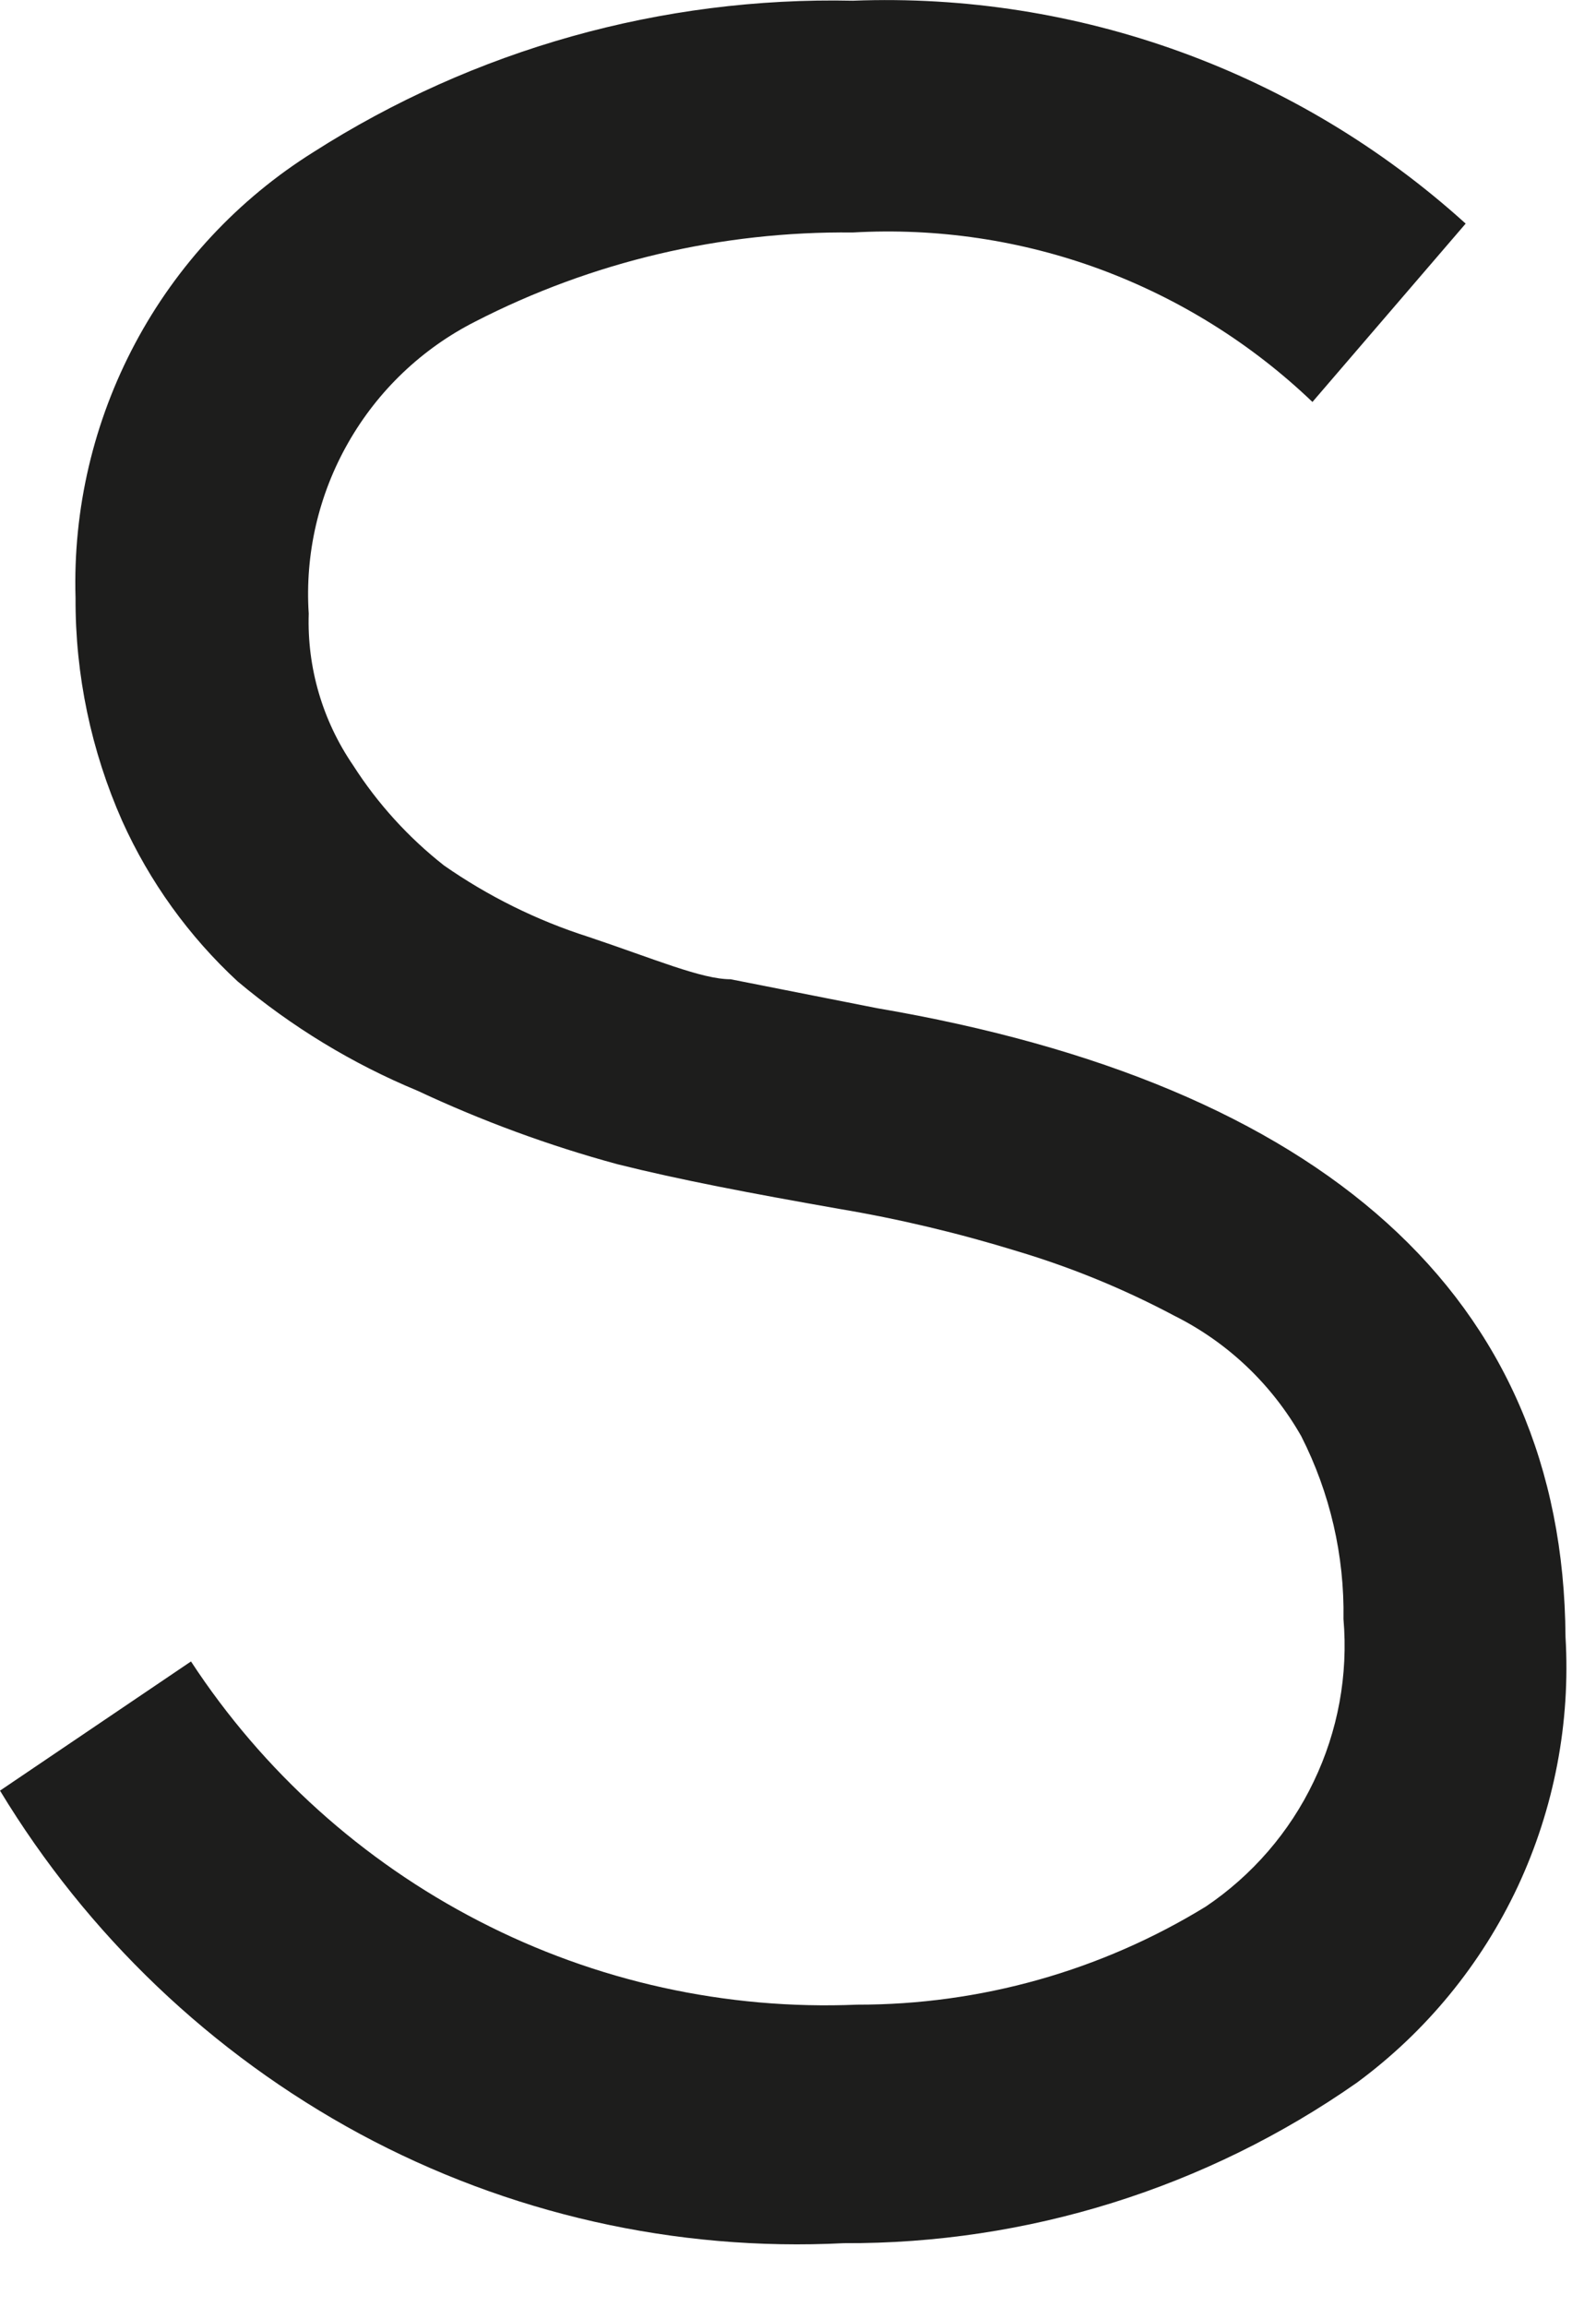
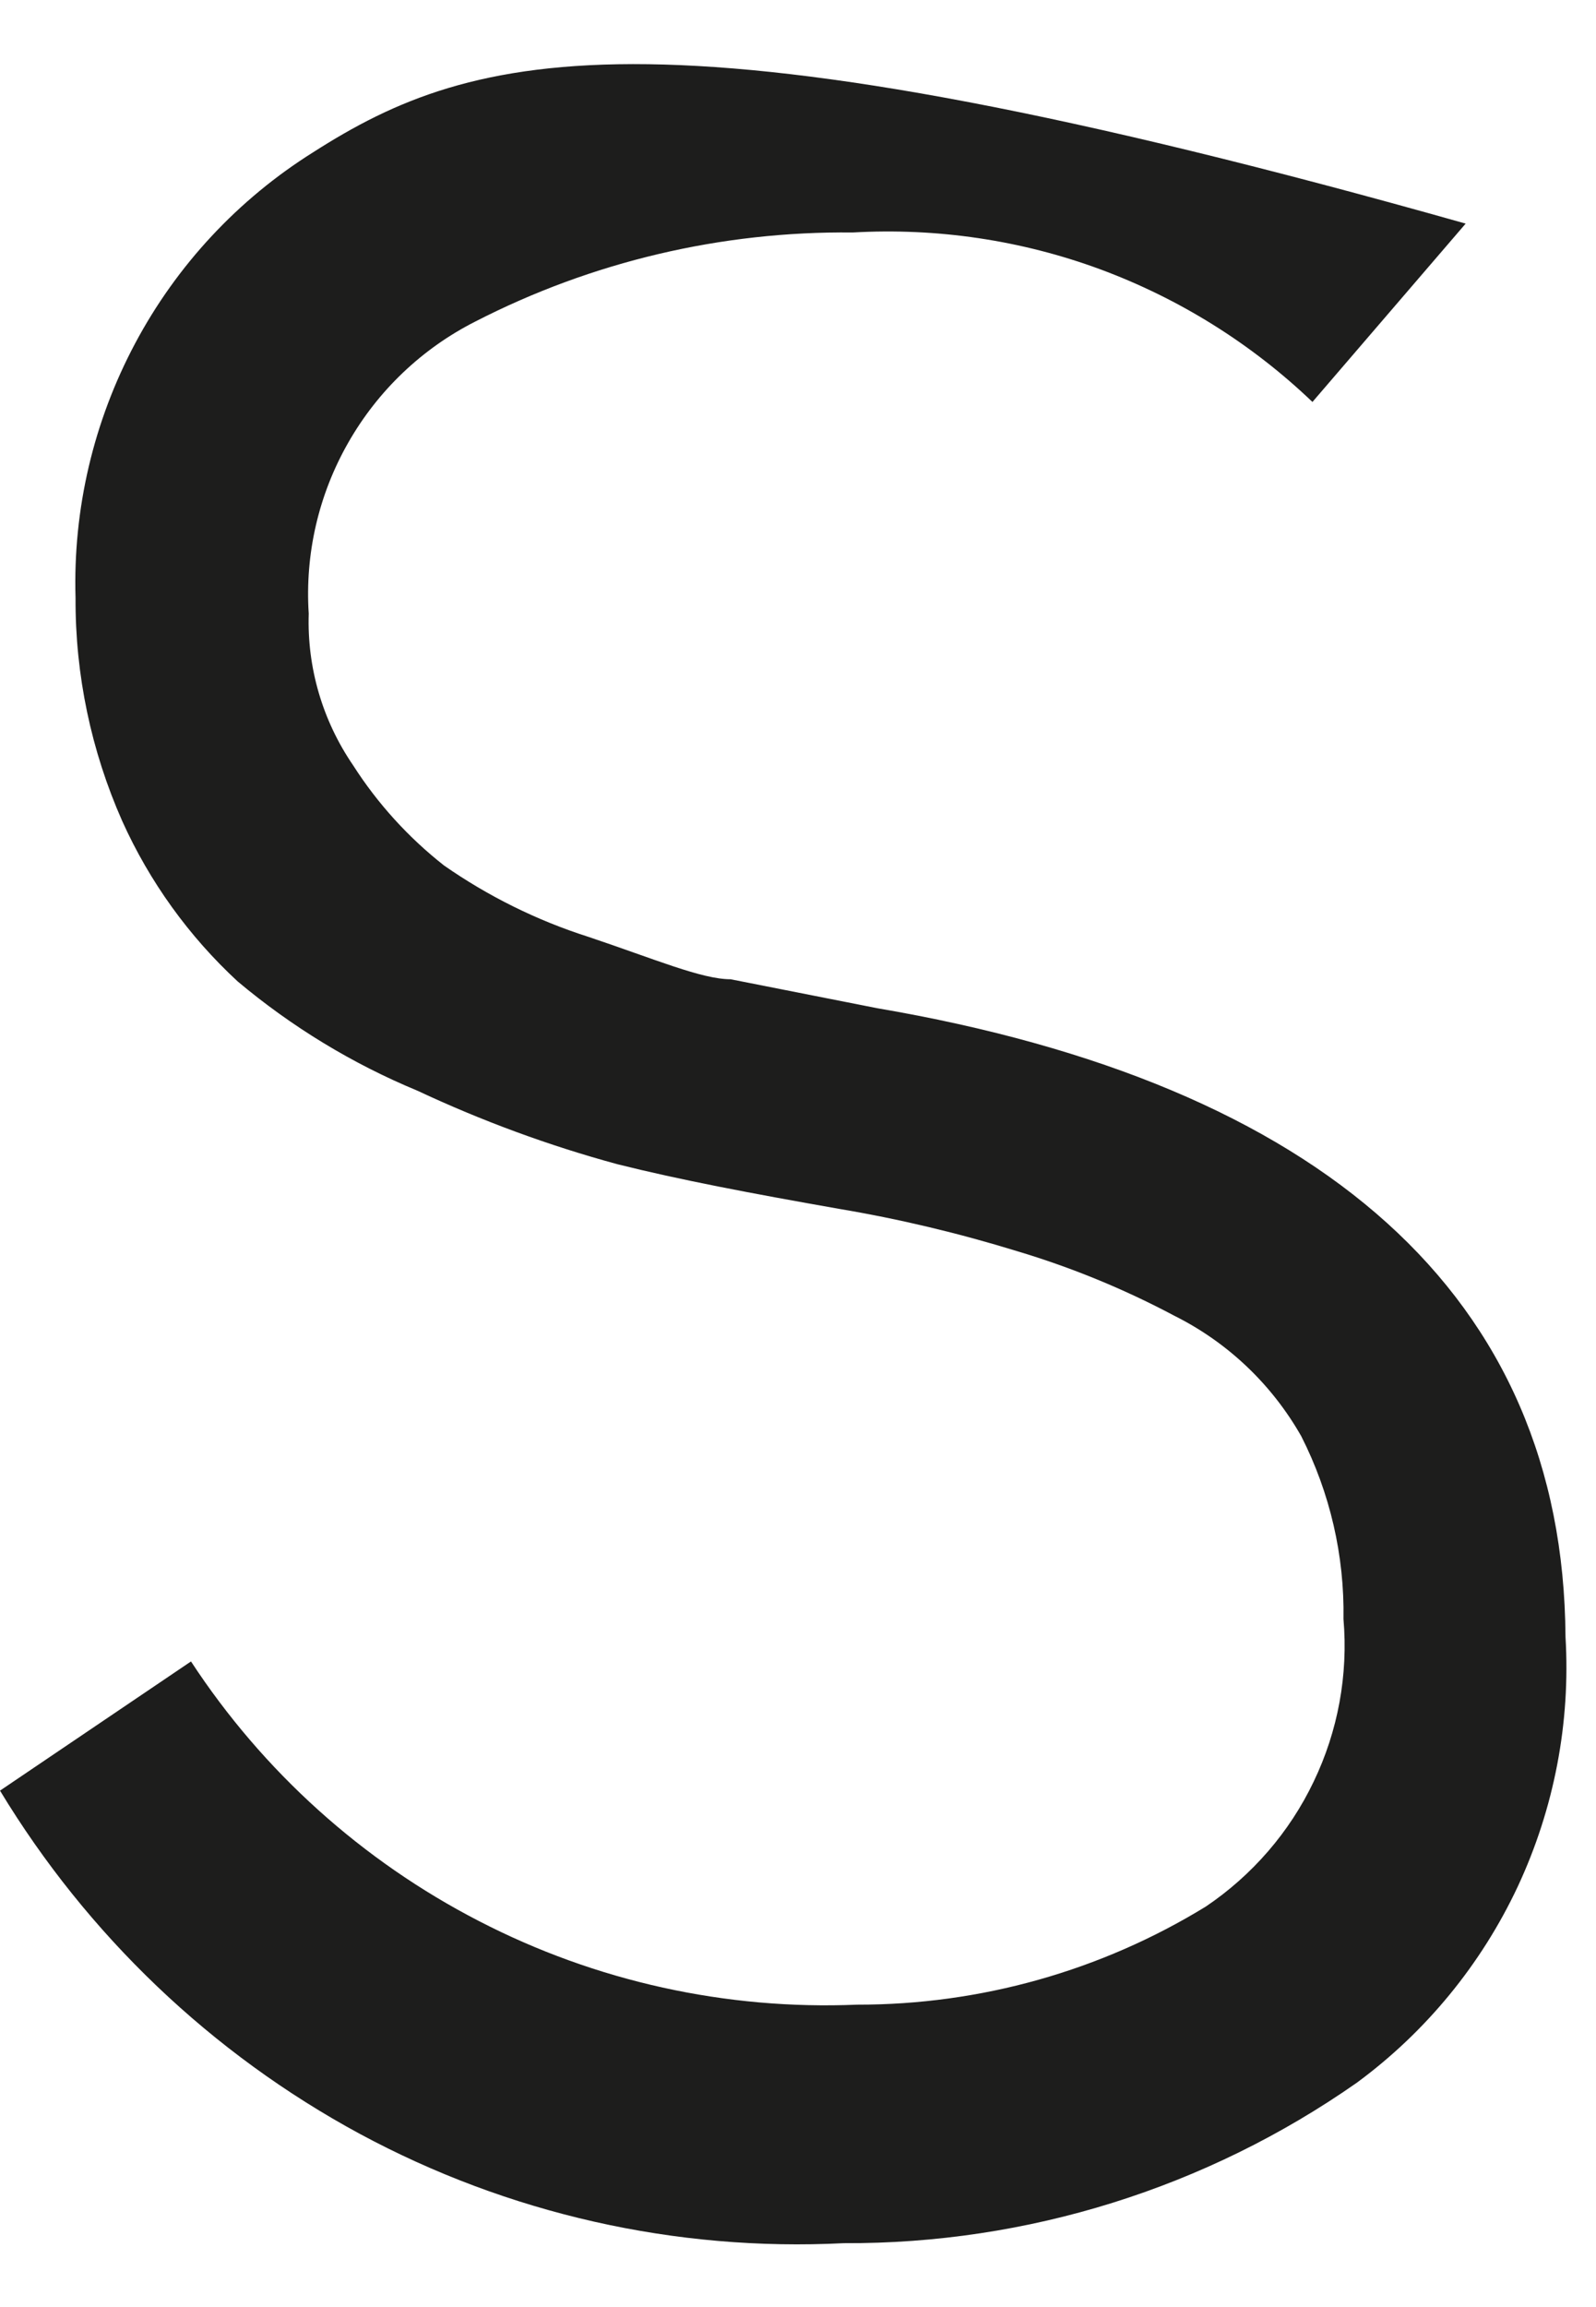
<svg xmlns="http://www.w3.org/2000/svg" fill="none" height="100%" overflow="visible" preserveAspectRatio="none" style="display: block;" viewBox="0 0 9 13" width="100%">
-   <path d="M0 10.09C0.493 10.904 1.193 11.572 2.029 12.024C2.866 12.475 3.81 12.688 4.758 12.64C5.793 12.645 6.803 12.329 7.651 11.736C8.041 11.449 8.353 11.069 8.559 10.63C8.764 10.191 8.857 9.707 8.828 9.223C8.816 7.302 7.451 6.108 4.946 5.681L4.12 5.518C3.957 5.518 3.694 5.405 3.318 5.279C3.029 5.187 2.754 5.051 2.504 4.877C2.303 4.719 2.129 4.528 1.991 4.312C1.819 4.061 1.731 3.762 1.741 3.458C1.719 3.121 1.797 2.786 1.964 2.494C2.131 2.201 2.38 1.964 2.68 1.812C3.338 1.474 4.069 1.302 4.809 1.31C5.283 1.283 5.758 1.353 6.203 1.517C6.649 1.682 7.057 1.936 7.401 2.265L8.265 1.26C7.32 0.405 6.08 -0.045 4.809 0.004C3.733 -0.019 2.674 0.278 1.766 0.858C1.343 1.123 0.997 1.494 0.762 1.935C0.527 2.376 0.411 2.87 0.426 3.37C0.424 3.803 0.514 4.231 0.689 4.626C0.843 4.968 1.065 5.276 1.34 5.53C1.645 5.786 1.987 5.994 2.354 6.146C2.717 6.316 3.094 6.455 3.481 6.56C3.832 6.648 4.233 6.724 4.733 6.812C5.072 6.869 5.407 6.949 5.735 7.05C6.043 7.142 6.34 7.264 6.624 7.415C6.924 7.565 7.172 7.801 7.338 8.093C7.5 8.412 7.582 8.765 7.576 9.123C7.603 9.438 7.545 9.754 7.408 10.039C7.272 10.324 7.061 10.567 6.8 10.743C6.208 11.106 5.527 11.297 4.834 11.296C4.094 11.327 3.359 11.165 2.701 10.825C2.043 10.486 1.483 9.982 1.077 9.362L0 10.09Z" fill="#1D1D1C" id="Vector" />
+   <path d="M0 10.09C0.493 10.904 1.193 11.572 2.029 12.024C2.866 12.475 3.81 12.688 4.758 12.64C5.793 12.645 6.803 12.329 7.651 11.736C8.041 11.449 8.353 11.069 8.559 10.63C8.764 10.191 8.857 9.707 8.828 9.223C8.816 7.302 7.451 6.108 4.946 5.681L4.12 5.518C3.957 5.518 3.694 5.405 3.318 5.279C3.029 5.187 2.754 5.051 2.504 4.877C2.303 4.719 2.129 4.528 1.991 4.312C1.819 4.061 1.731 3.762 1.741 3.458C1.719 3.121 1.797 2.786 1.964 2.494C2.131 2.201 2.38 1.964 2.68 1.812C3.338 1.474 4.069 1.302 4.809 1.31C5.283 1.283 5.758 1.353 6.203 1.517C6.649 1.682 7.057 1.936 7.401 2.265L8.265 1.26C3.733 -0.019 2.674 0.278 1.766 0.858C1.343 1.123 0.997 1.494 0.762 1.935C0.527 2.376 0.411 2.87 0.426 3.37C0.424 3.803 0.514 4.231 0.689 4.626C0.843 4.968 1.065 5.276 1.34 5.53C1.645 5.786 1.987 5.994 2.354 6.146C2.717 6.316 3.094 6.455 3.481 6.56C3.832 6.648 4.233 6.724 4.733 6.812C5.072 6.869 5.407 6.949 5.735 7.05C6.043 7.142 6.34 7.264 6.624 7.415C6.924 7.565 7.172 7.801 7.338 8.093C7.5 8.412 7.582 8.765 7.576 9.123C7.603 9.438 7.545 9.754 7.408 10.039C7.272 10.324 7.061 10.567 6.8 10.743C6.208 11.106 5.527 11.297 4.834 11.296C4.094 11.327 3.359 11.165 2.701 10.825C2.043 10.486 1.483 9.982 1.077 9.362L0 10.09Z" fill="#1D1D1C" id="Vector" />
</svg>